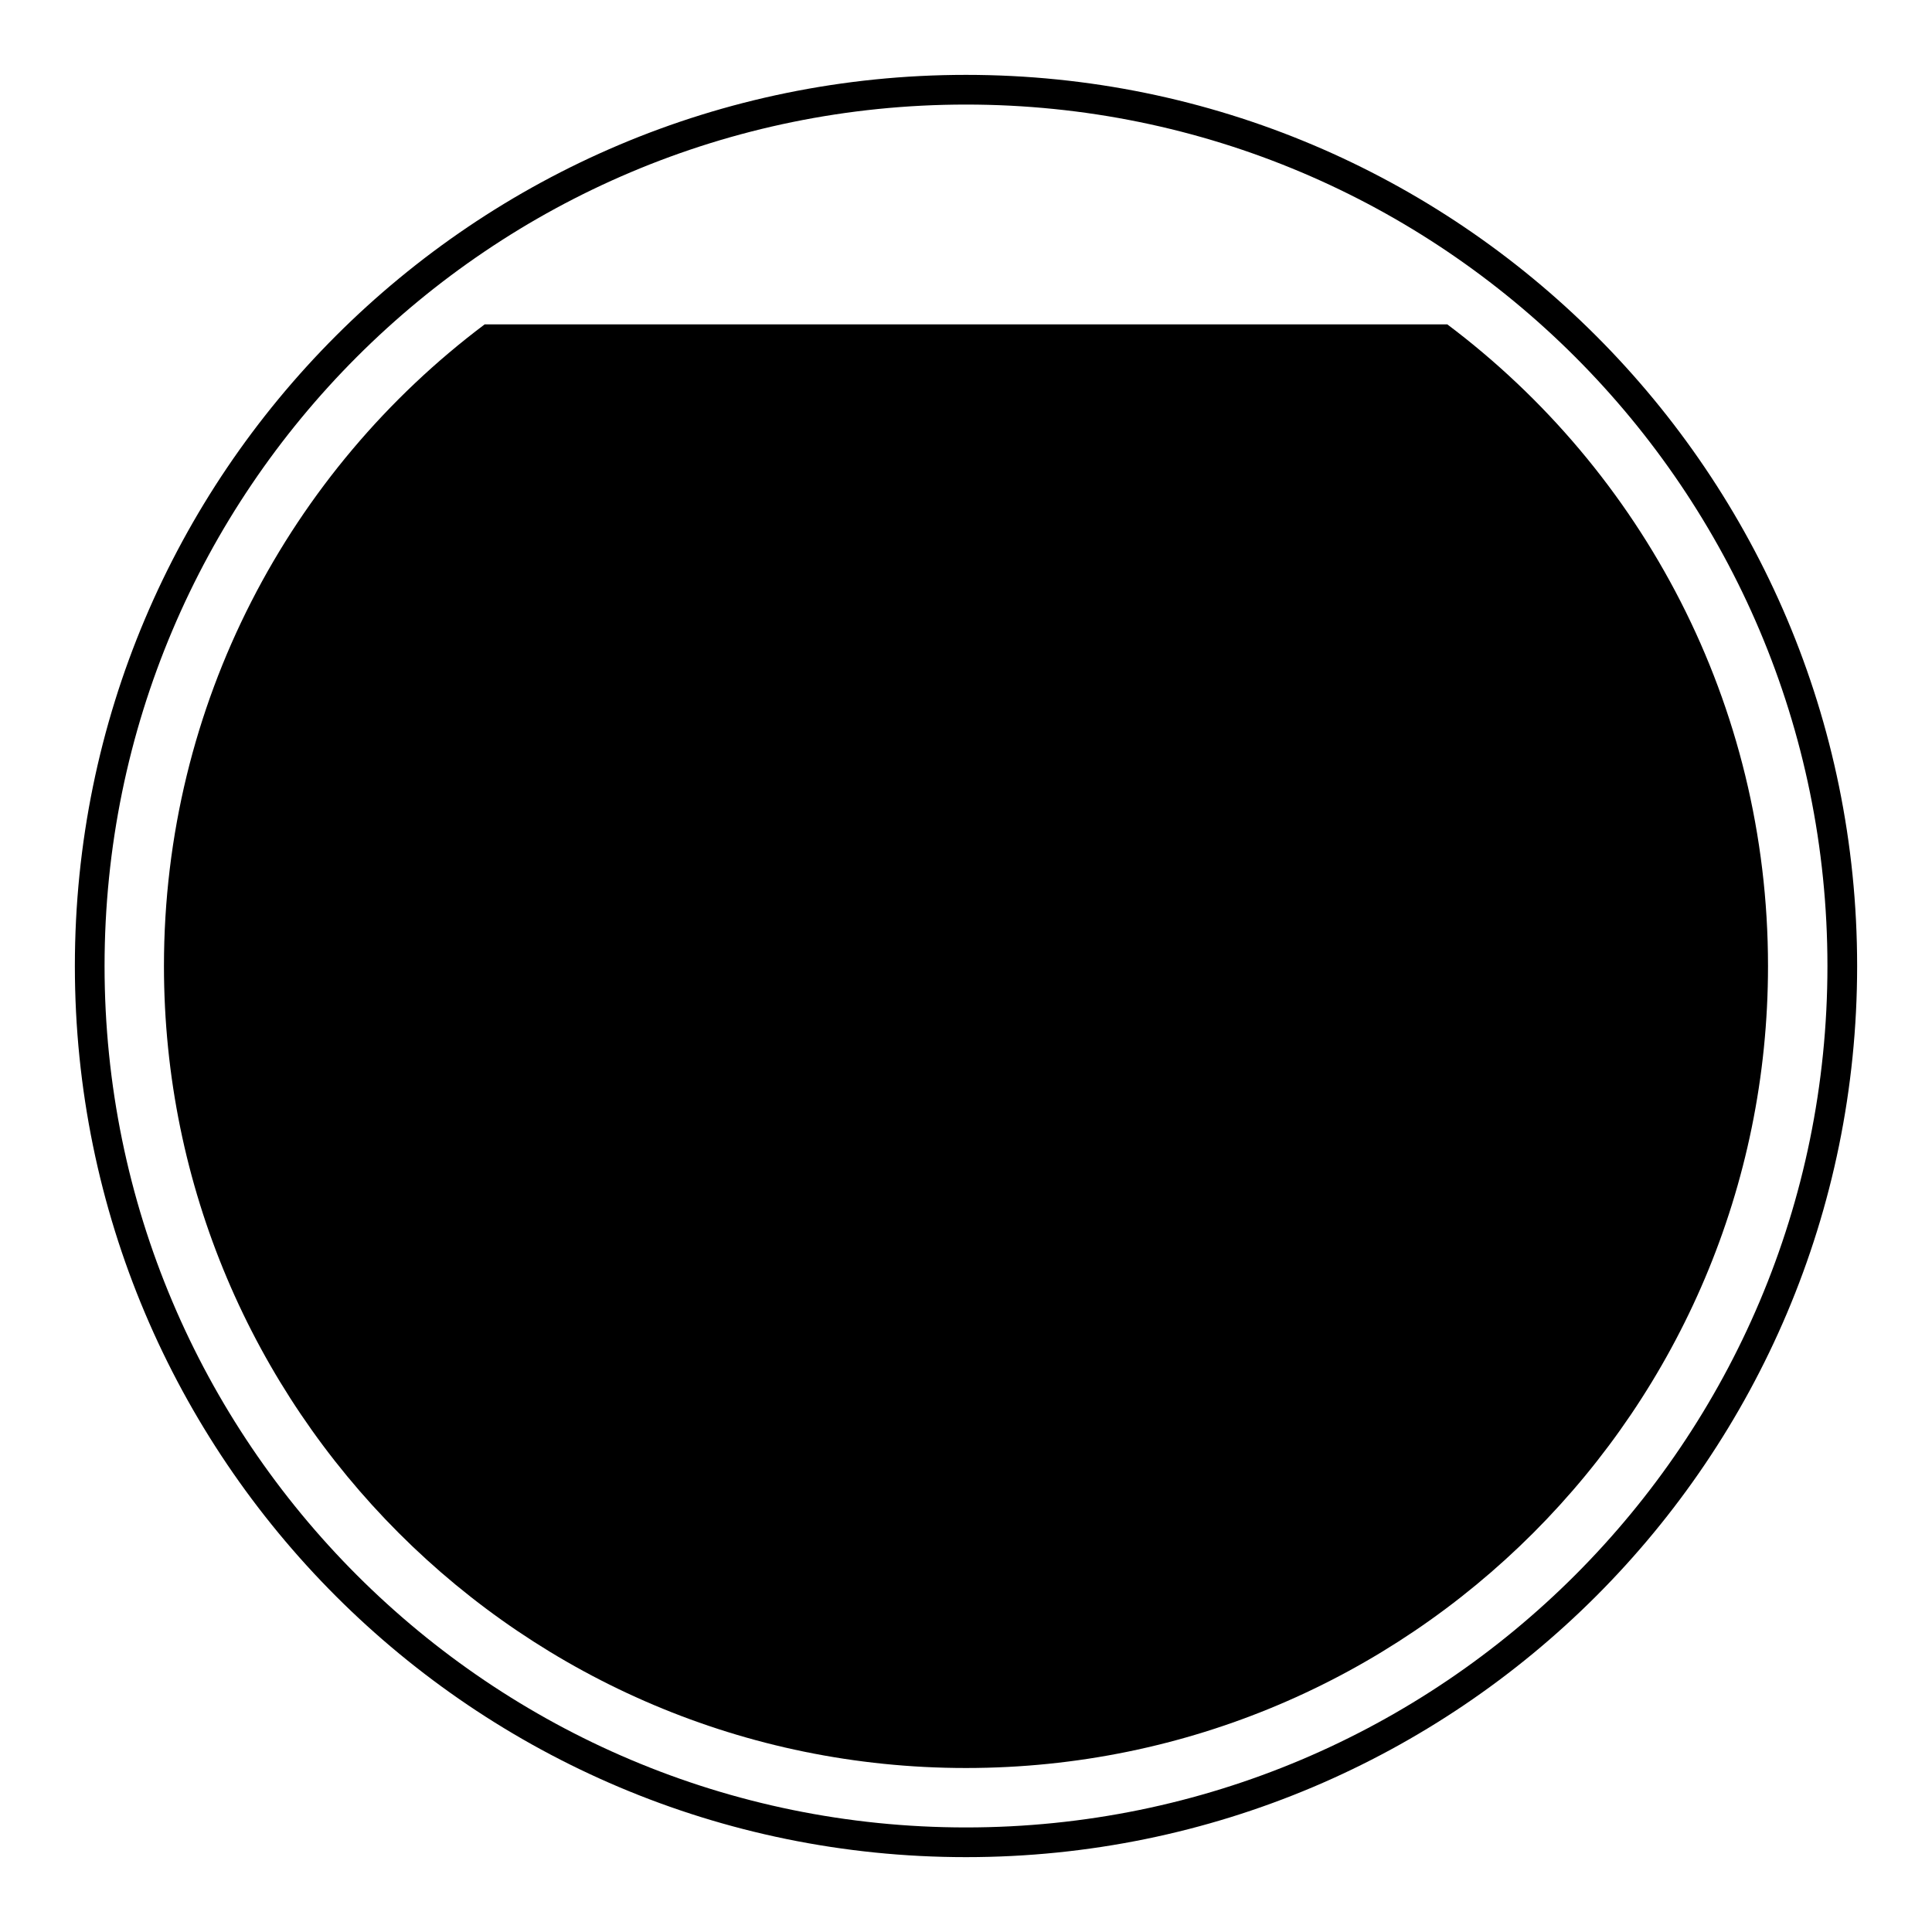
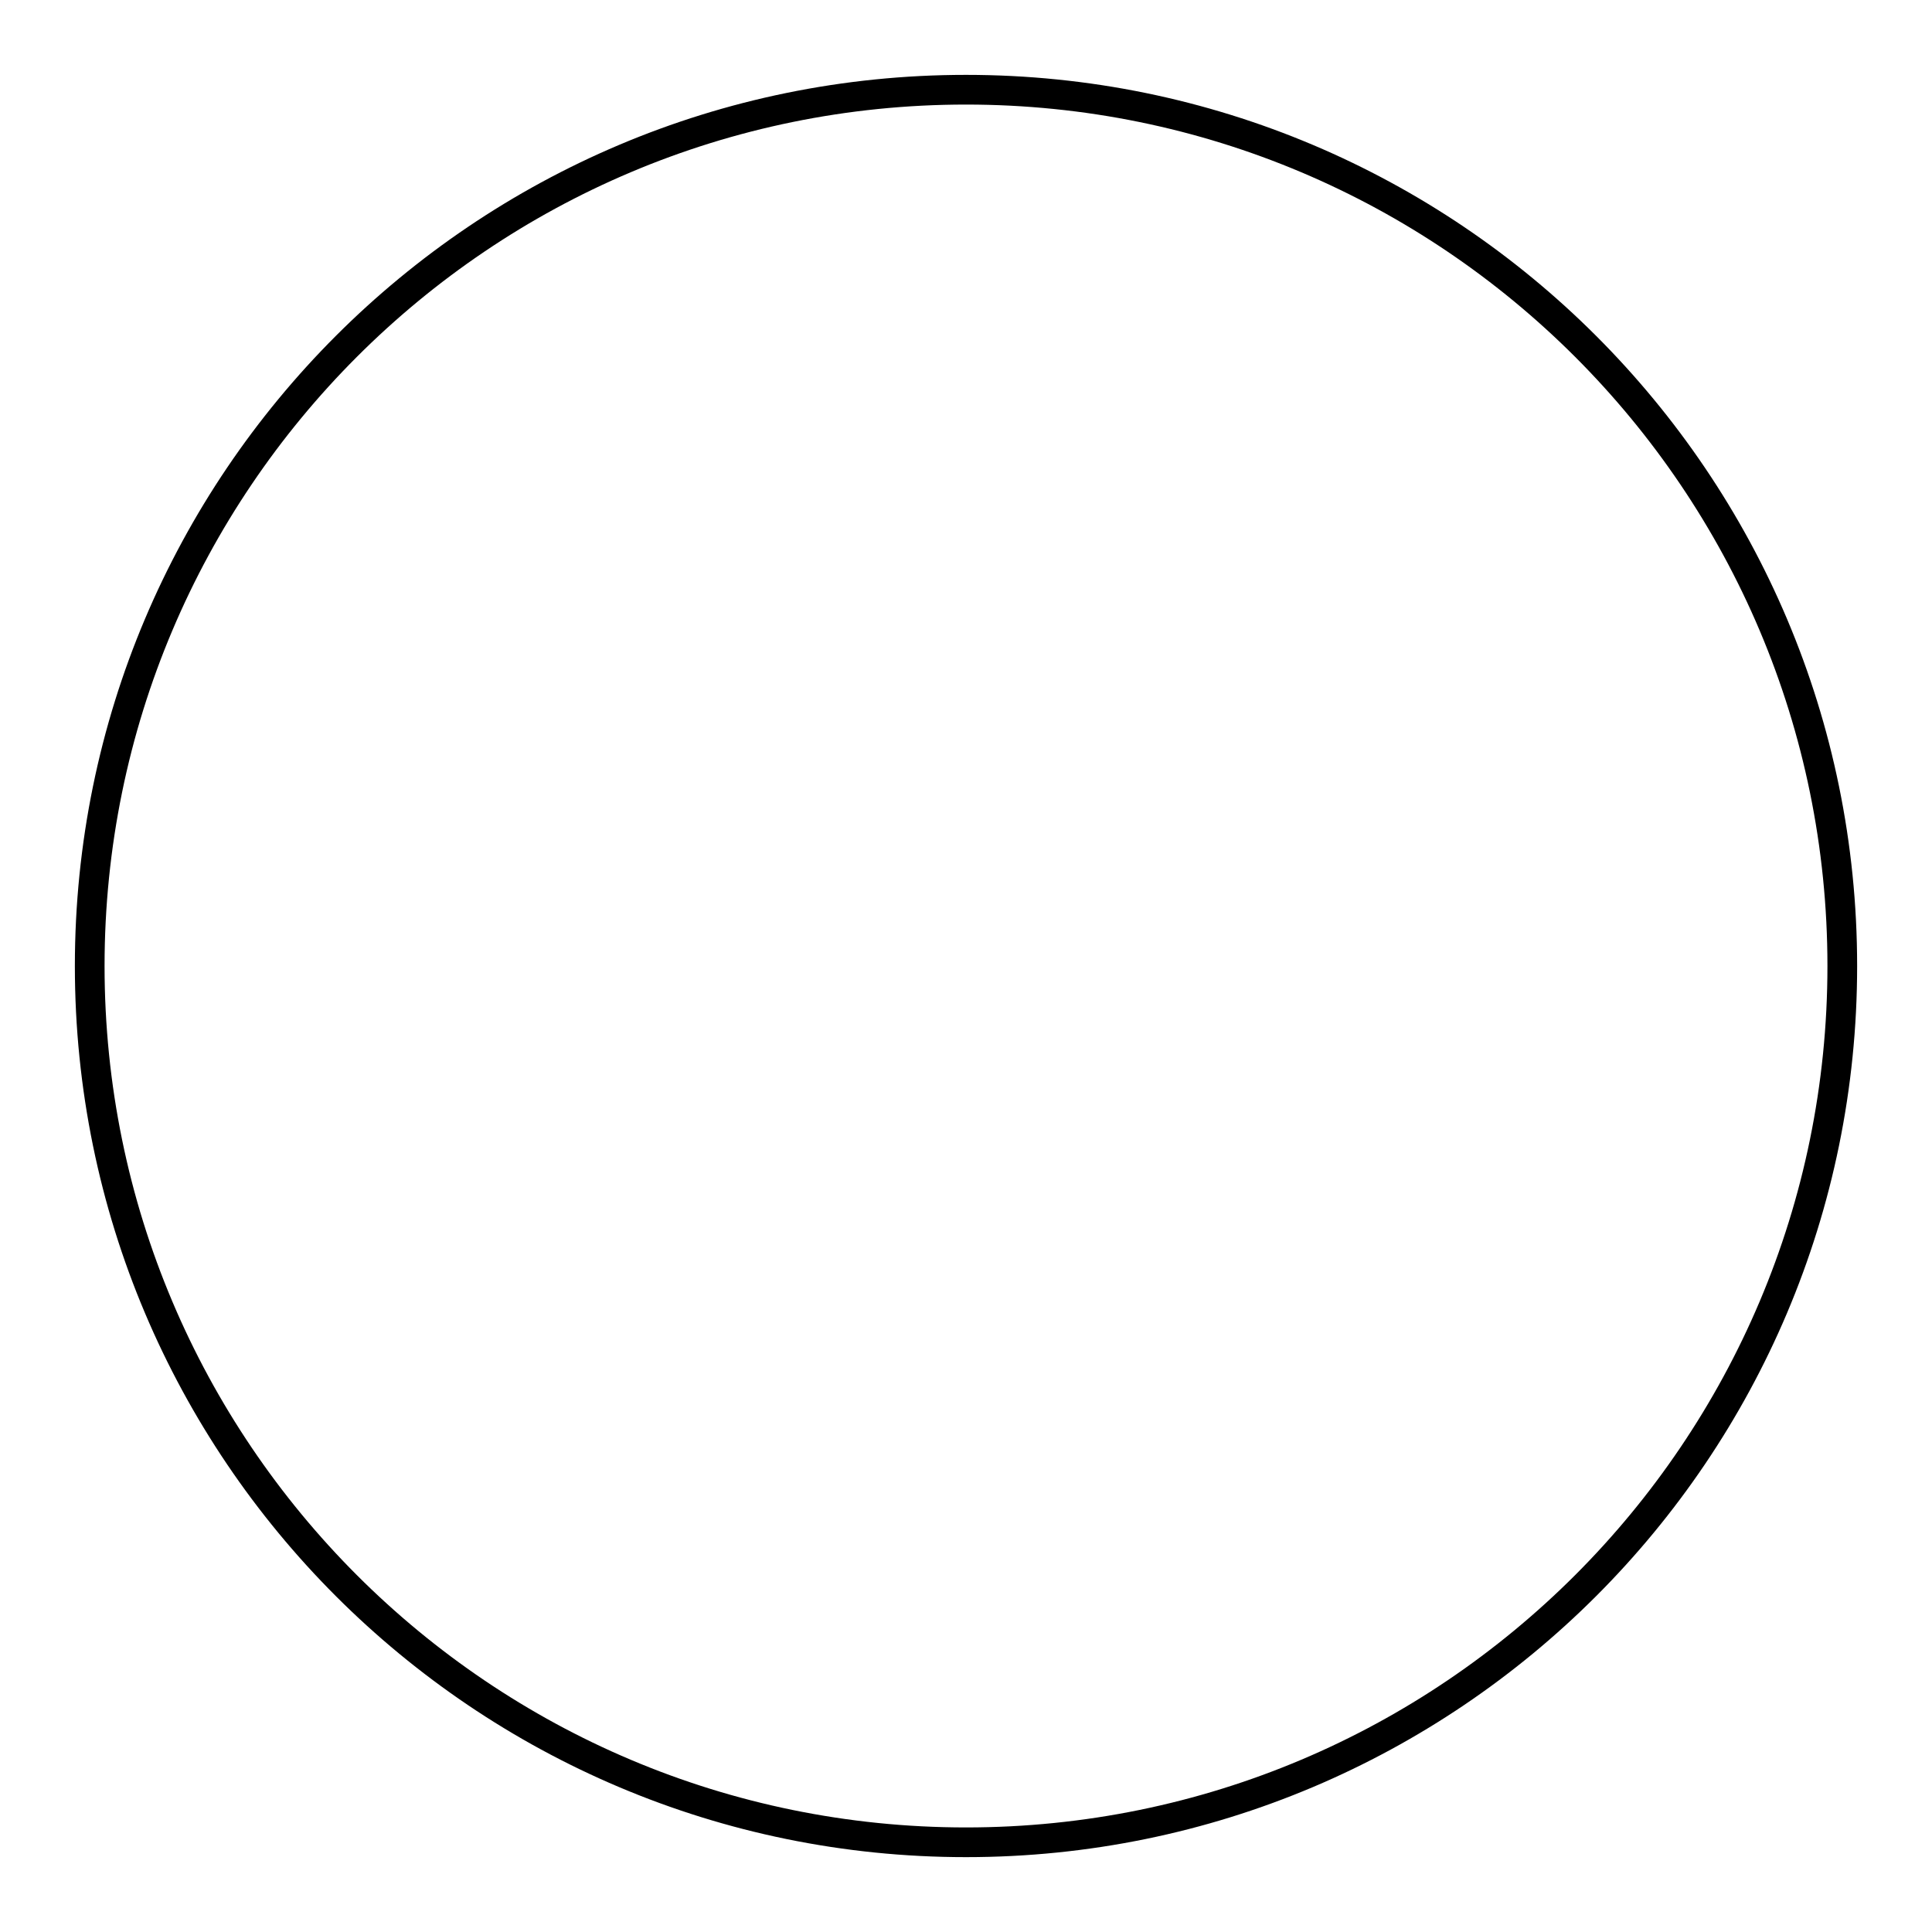
<svg xmlns="http://www.w3.org/2000/svg" fill="#000000" width="800px" height="800px" version="1.1" viewBox="144 144 512 512">
  <g>
    <path d="m400 628.29c126.08 0 228.29-102.21 228.29-228.29 0-126.08-102.21-228.29-228.29-228.29-126.08 0-228.29 102.21-228.29 228.29 0 126.08 102.21 228.29 228.29 228.29zm0 7.871c-130.43 0-236.16-105.73-236.16-236.16 0-130.43 105.73-236.16 236.16-236.16 130.43 0 236.16 105.73 236.16 236.16 0 130.43-105.73 236.16-236.16 236.16z" />
-     <path d="m399.93 612.54c-117.36-0.035-212.48-95.18-212.48-212.54 0-69.527 33.387-131.26 84.996-170.04h255.1c51.613 38.781 84.996 100.51 84.996 170.04 0 117.36-95.125 212.51-212.48 212.54z" fill-rule="evenodd" />
  </g>
</svg>